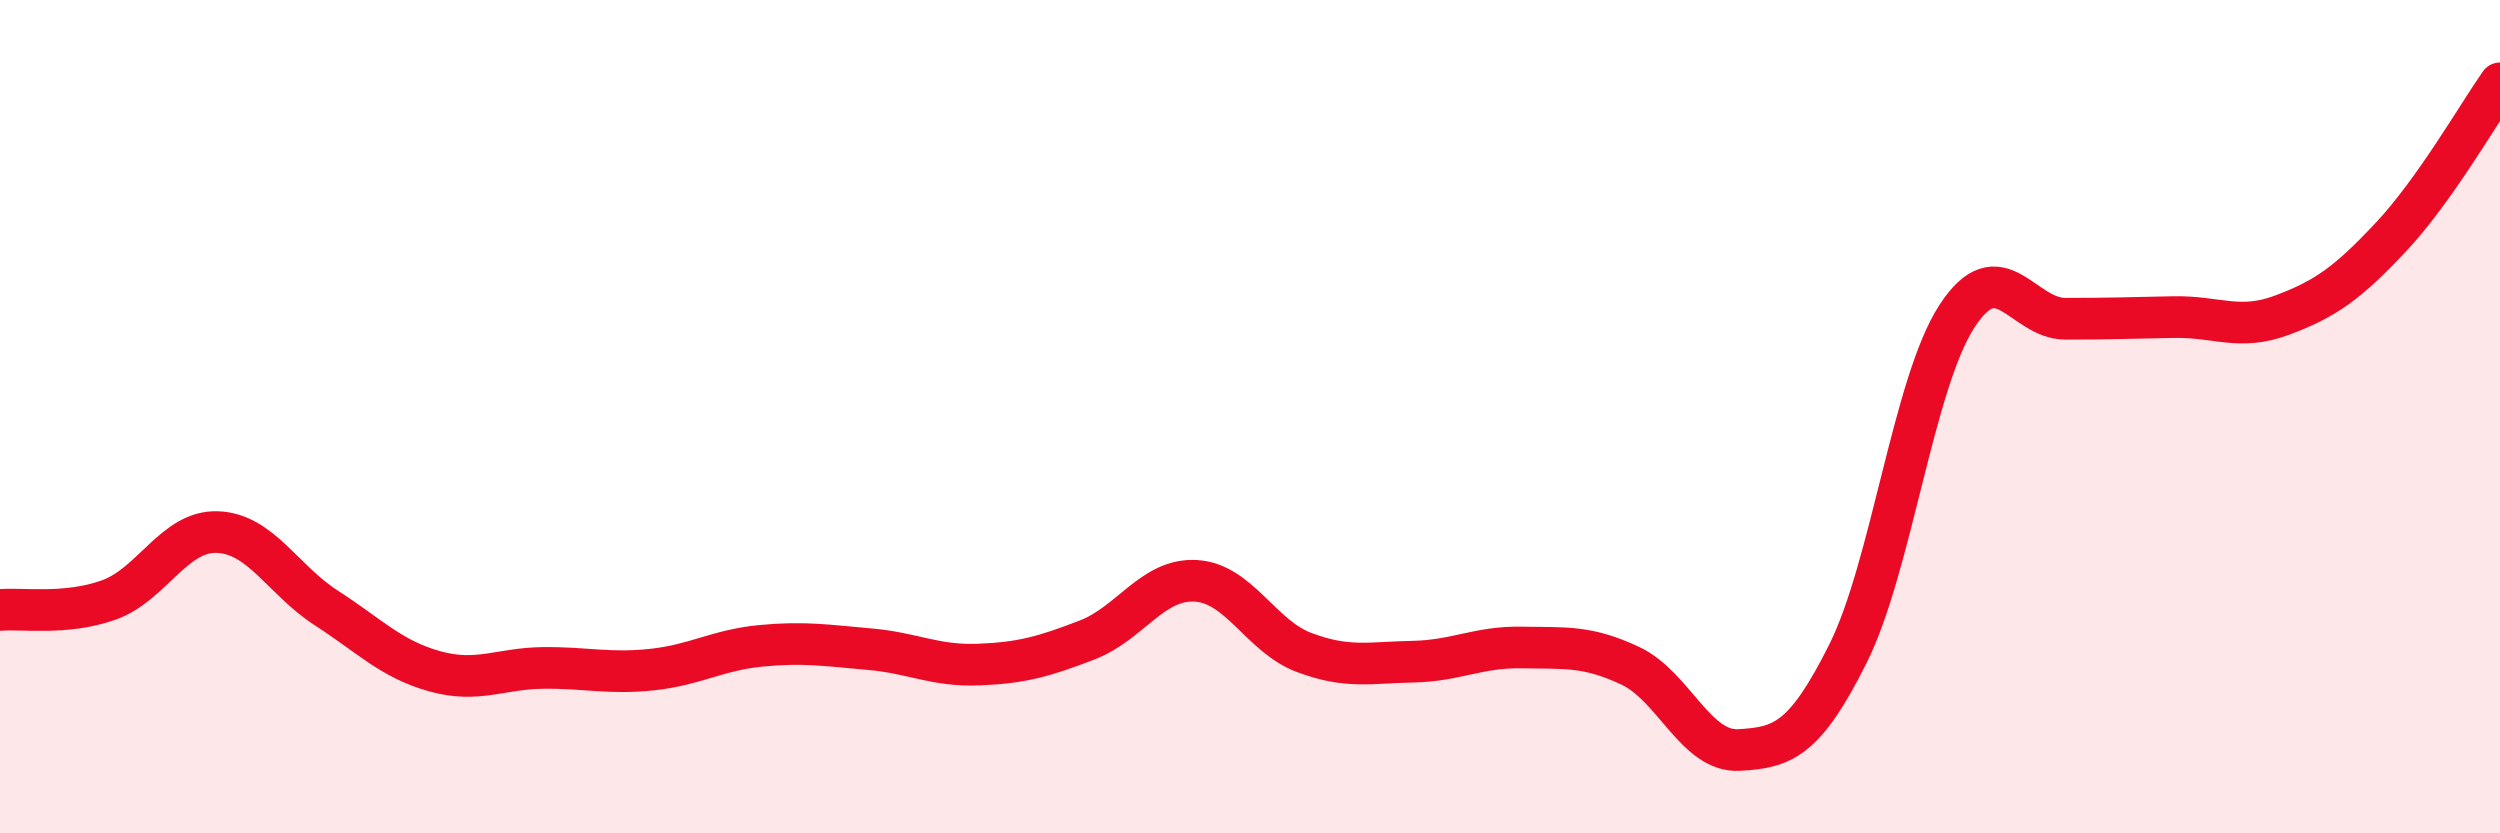
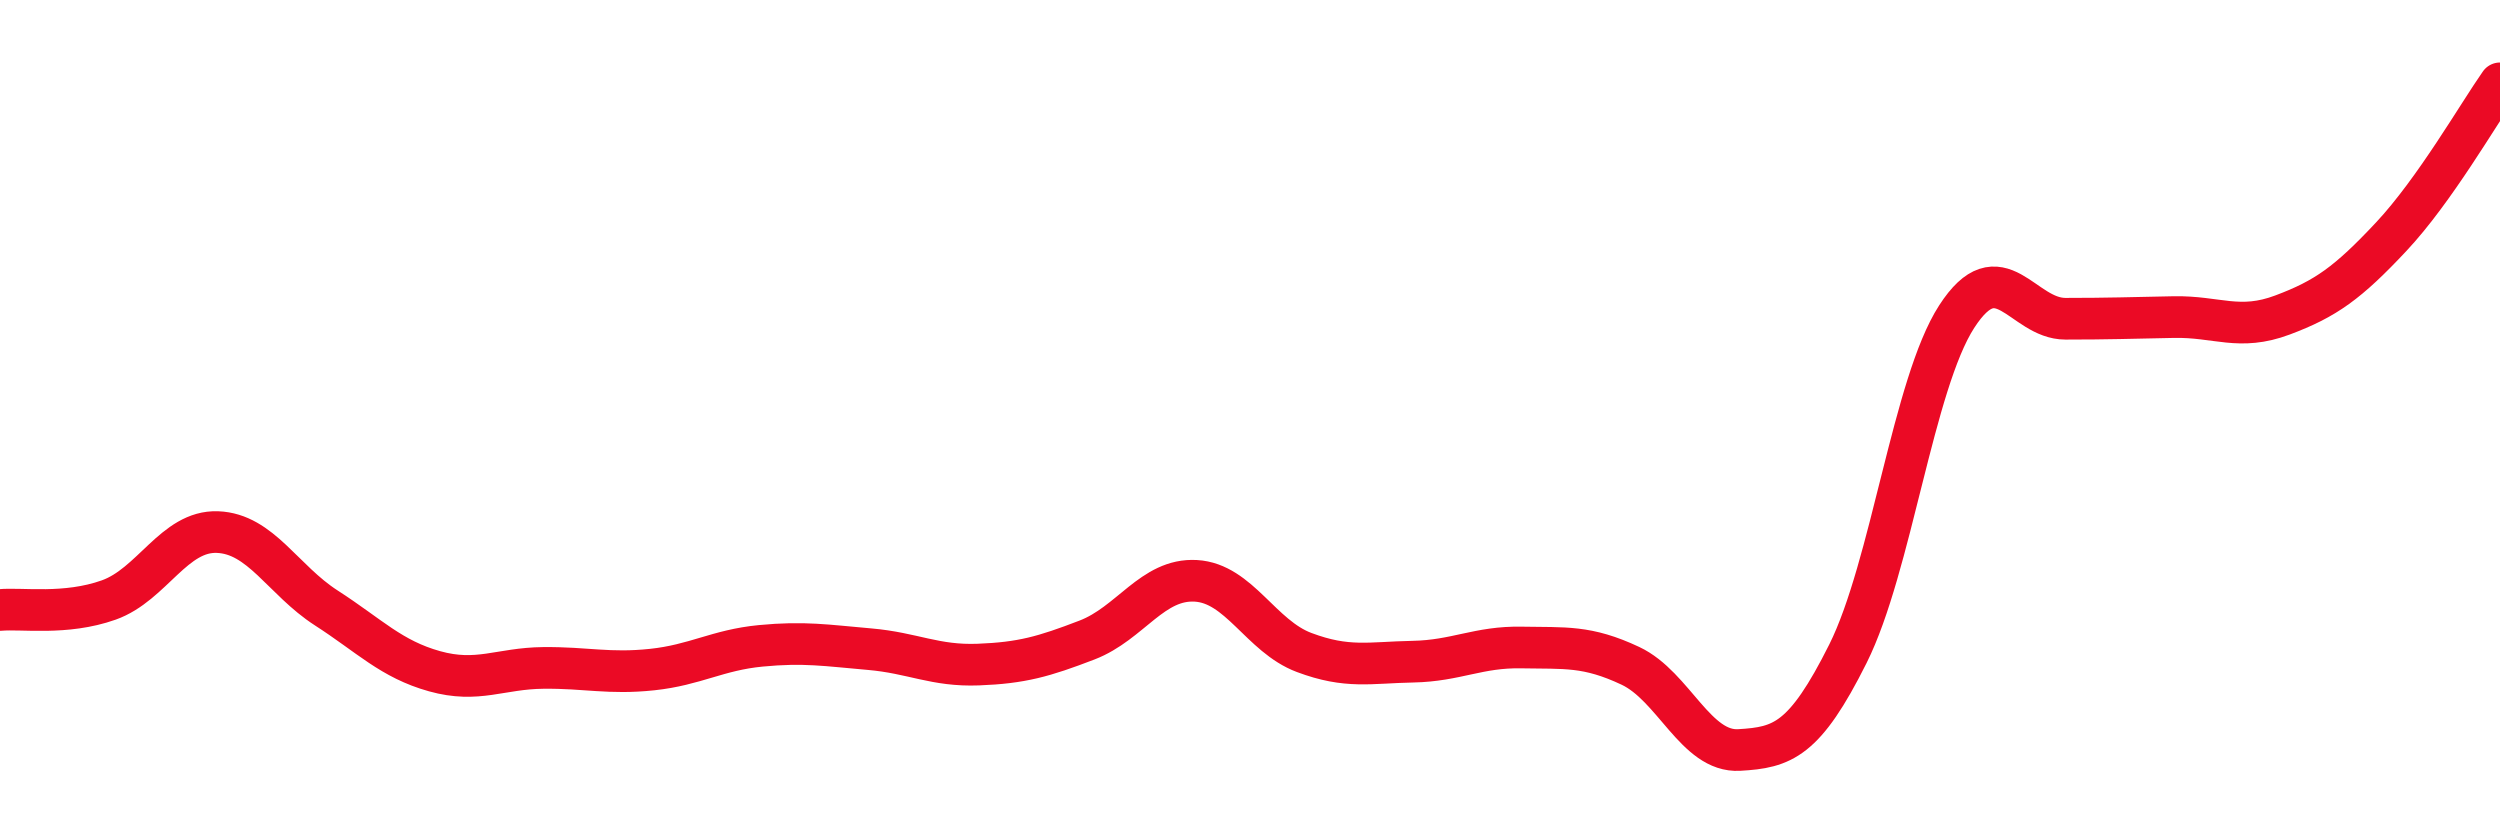
<svg xmlns="http://www.w3.org/2000/svg" width="60" height="20" viewBox="0 0 60 20">
-   <path d="M 0,14.64 C 0.52,14.59 1.57,14.77 2.61,14.4 C 3.65,14.03 4.18,12.73 5.22,12.77 C 6.26,12.81 6.79,13.92 7.83,14.59 C 8.87,15.26 9.39,15.82 10.43,16.11 C 11.47,16.4 12,16.04 13.04,16.03 C 14.08,16.02 14.61,16.18 15.65,16.07 C 16.69,15.96 17.22,15.6 18.26,15.5 C 19.3,15.4 19.83,15.49 20.87,15.58 C 21.91,15.67 22.44,15.99 23.48,15.95 C 24.52,15.91 25.05,15.76 26.09,15.36 C 27.13,14.96 27.66,13.88 28.7,13.94 C 29.74,14 30.26,15.27 31.3,15.66 C 32.34,16.05 32.87,15.9 33.91,15.88 C 34.95,15.86 35.48,15.52 36.52,15.54 C 37.56,15.56 38.09,15.49 39.13,15.98 C 40.17,16.47 40.7,18.06 41.74,18 C 42.78,17.94 43.31,17.77 44.35,15.69 C 45.39,13.61 45.92,9.21 46.96,7.6 C 48,5.99 48.53,7.65 49.57,7.65 C 50.61,7.65 51.13,7.63 52.17,7.61 C 53.21,7.59 53.74,7.95 54.78,7.56 C 55.82,7.17 56.35,6.79 57.39,5.68 C 58.43,4.57 59.48,2.74 60,2L60 20L0 20Z" fill="#EB0A25" opacity="0.1" stroke-linecap="round" stroke-linejoin="round" />
  <path d="M 0,14.64 C 0.52,14.59 1.57,14.77 2.61,14.4 C 3.65,14.03 4.18,12.73 5.22,12.77 C 6.26,12.81 6.79,13.92 7.83,14.59 C 8.87,15.26 9.39,15.82 10.43,16.11 C 11.47,16.4 12,16.04 13.04,16.03 C 14.08,16.02 14.61,16.18 15.65,16.07 C 16.69,15.96 17.22,15.6 18.26,15.5 C 19.3,15.4 19.83,15.49 20.87,15.58 C 21.91,15.67 22.44,15.99 23.48,15.95 C 24.52,15.91 25.05,15.76 26.09,15.36 C 27.13,14.96 27.66,13.88 28.7,13.94 C 29.74,14 30.26,15.27 31.3,15.66 C 32.34,16.05 32.87,15.9 33.91,15.88 C 34.95,15.86 35.48,15.52 36.52,15.54 C 37.56,15.56 38.09,15.49 39.13,15.98 C 40.17,16.47 40.7,18.06 41.74,18 C 42.78,17.94 43.31,17.77 44.35,15.69 C 45.39,13.61 45.92,9.21 46.96,7.6 C 48,5.99 48.53,7.65 49.57,7.65 C 50.61,7.65 51.13,7.63 52.17,7.61 C 53.21,7.59 53.74,7.95 54.78,7.56 C 55.82,7.17 56.35,6.79 57.39,5.68 C 58.43,4.57 59.48,2.74 60,2" stroke="#EB0A25" stroke-width="1" fill="none" stroke-linecap="round" stroke-linejoin="round" />
</svg>